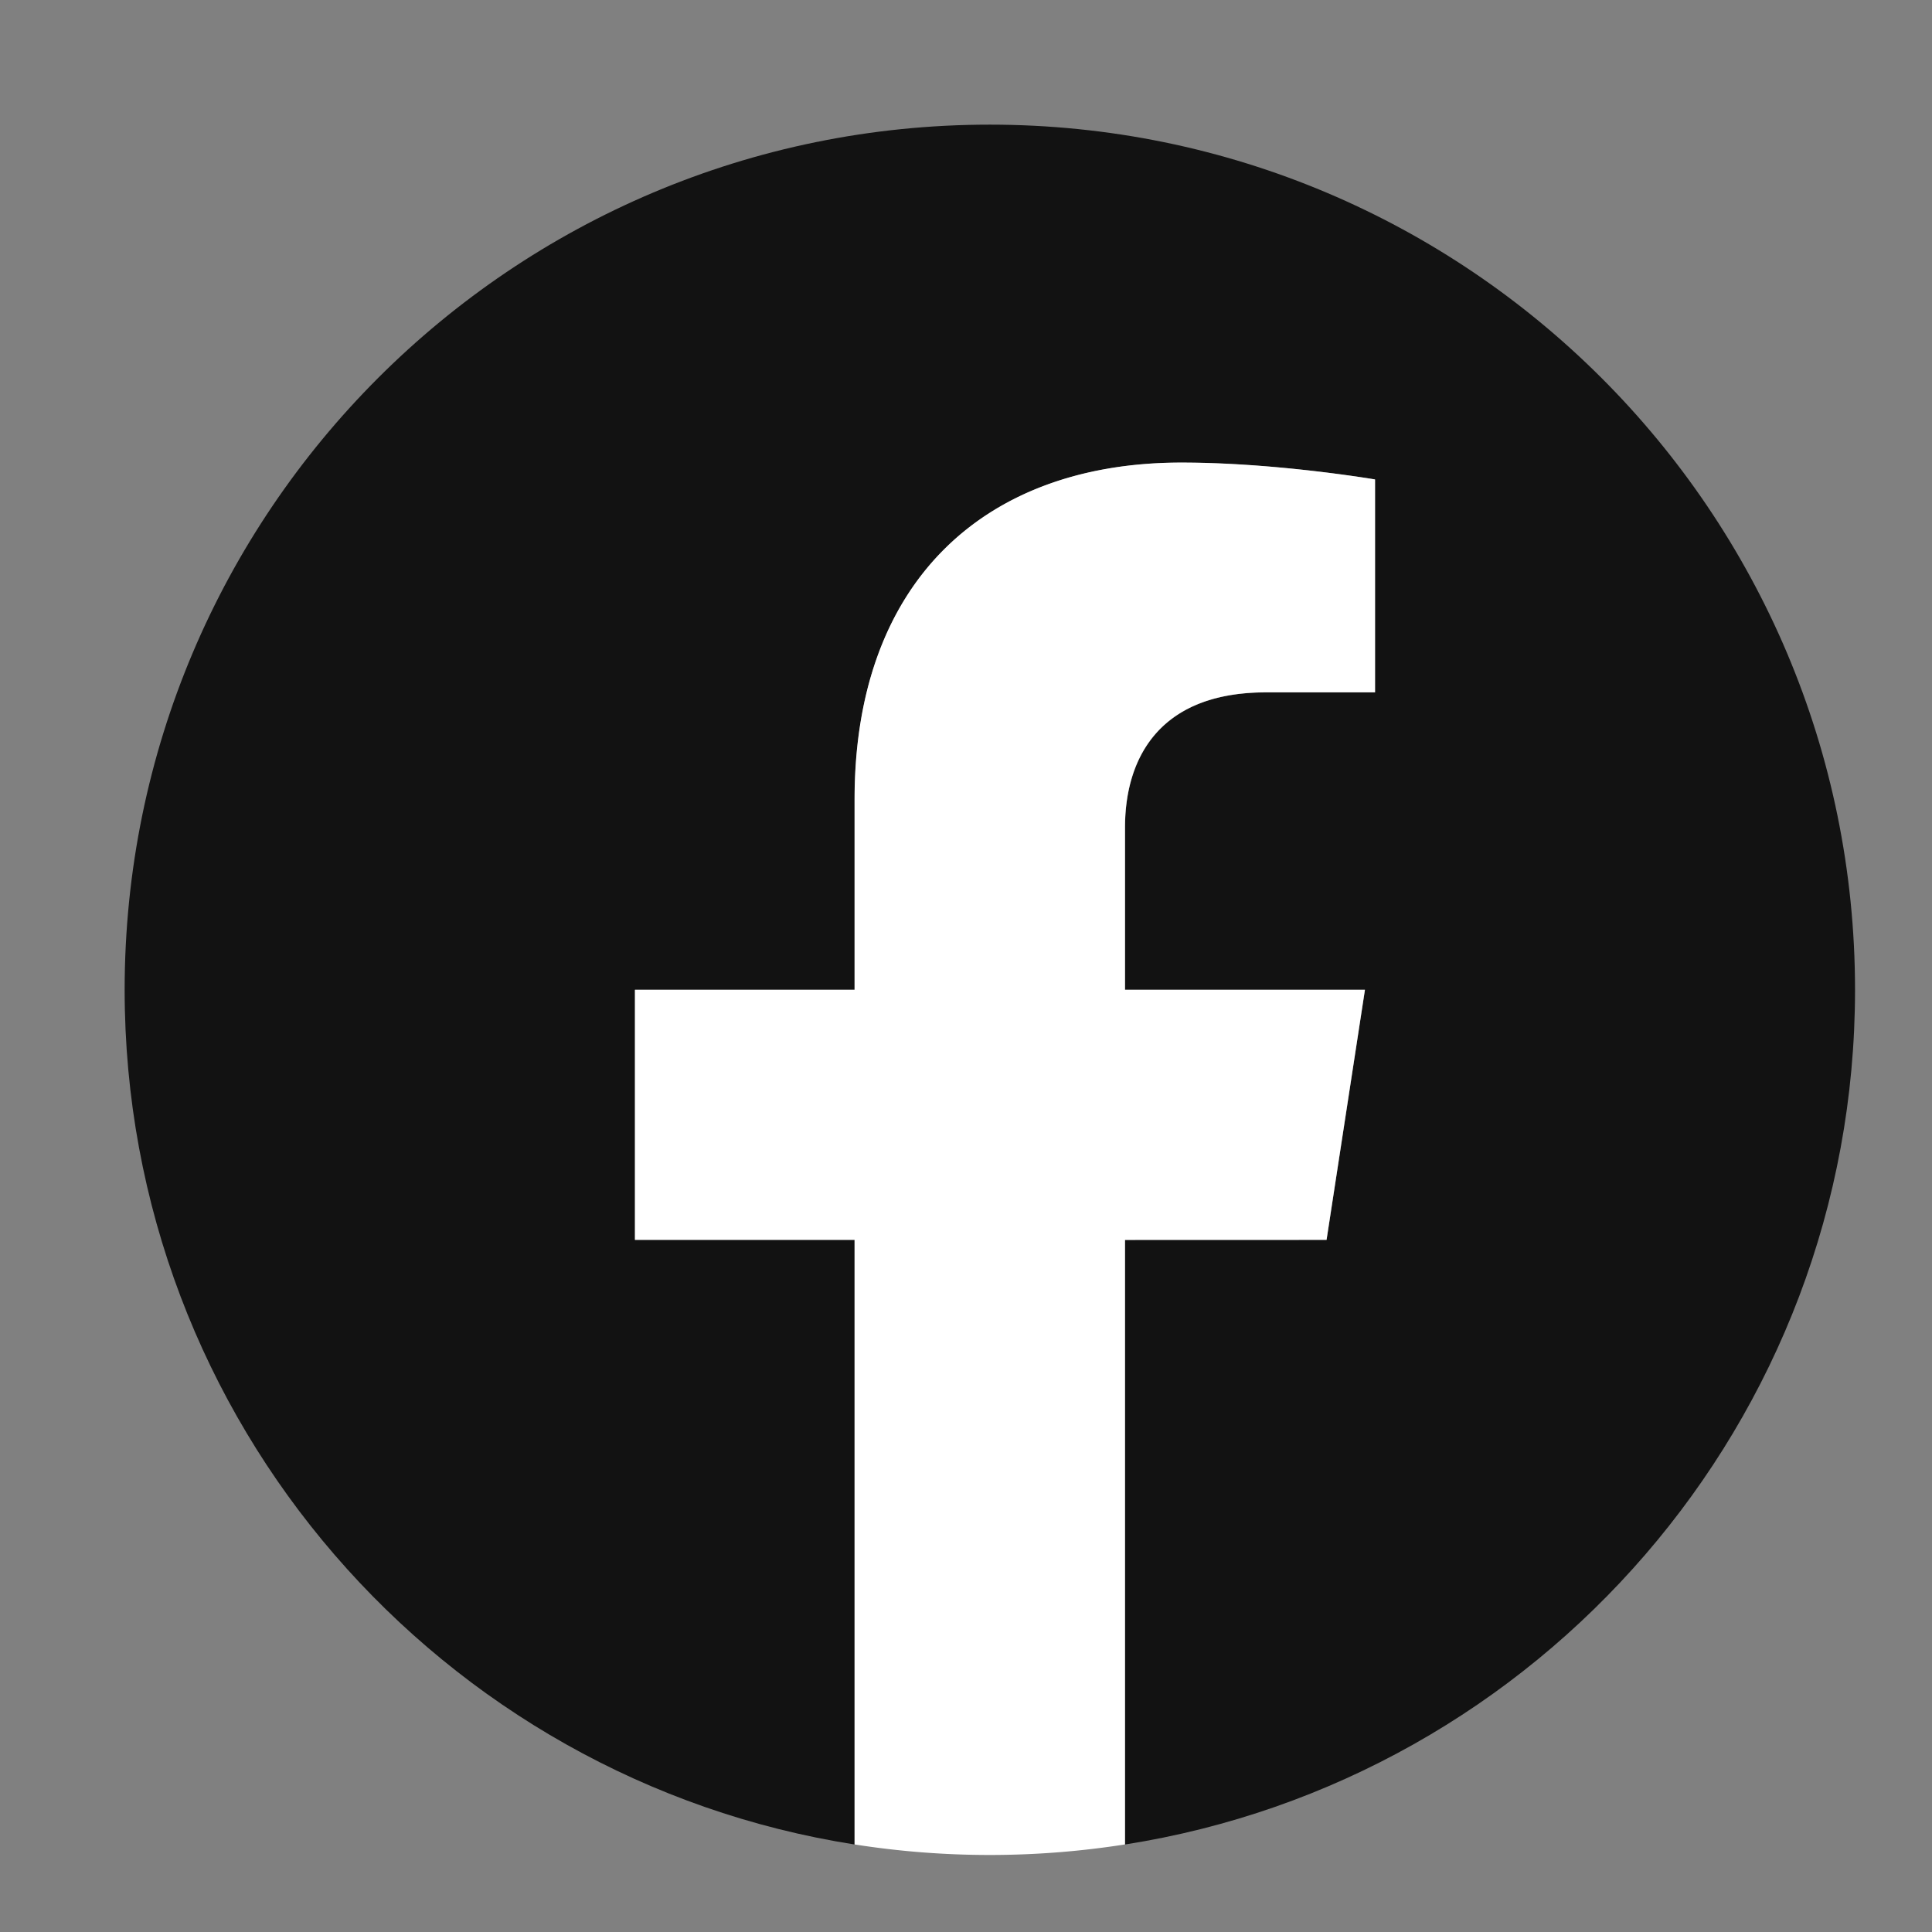
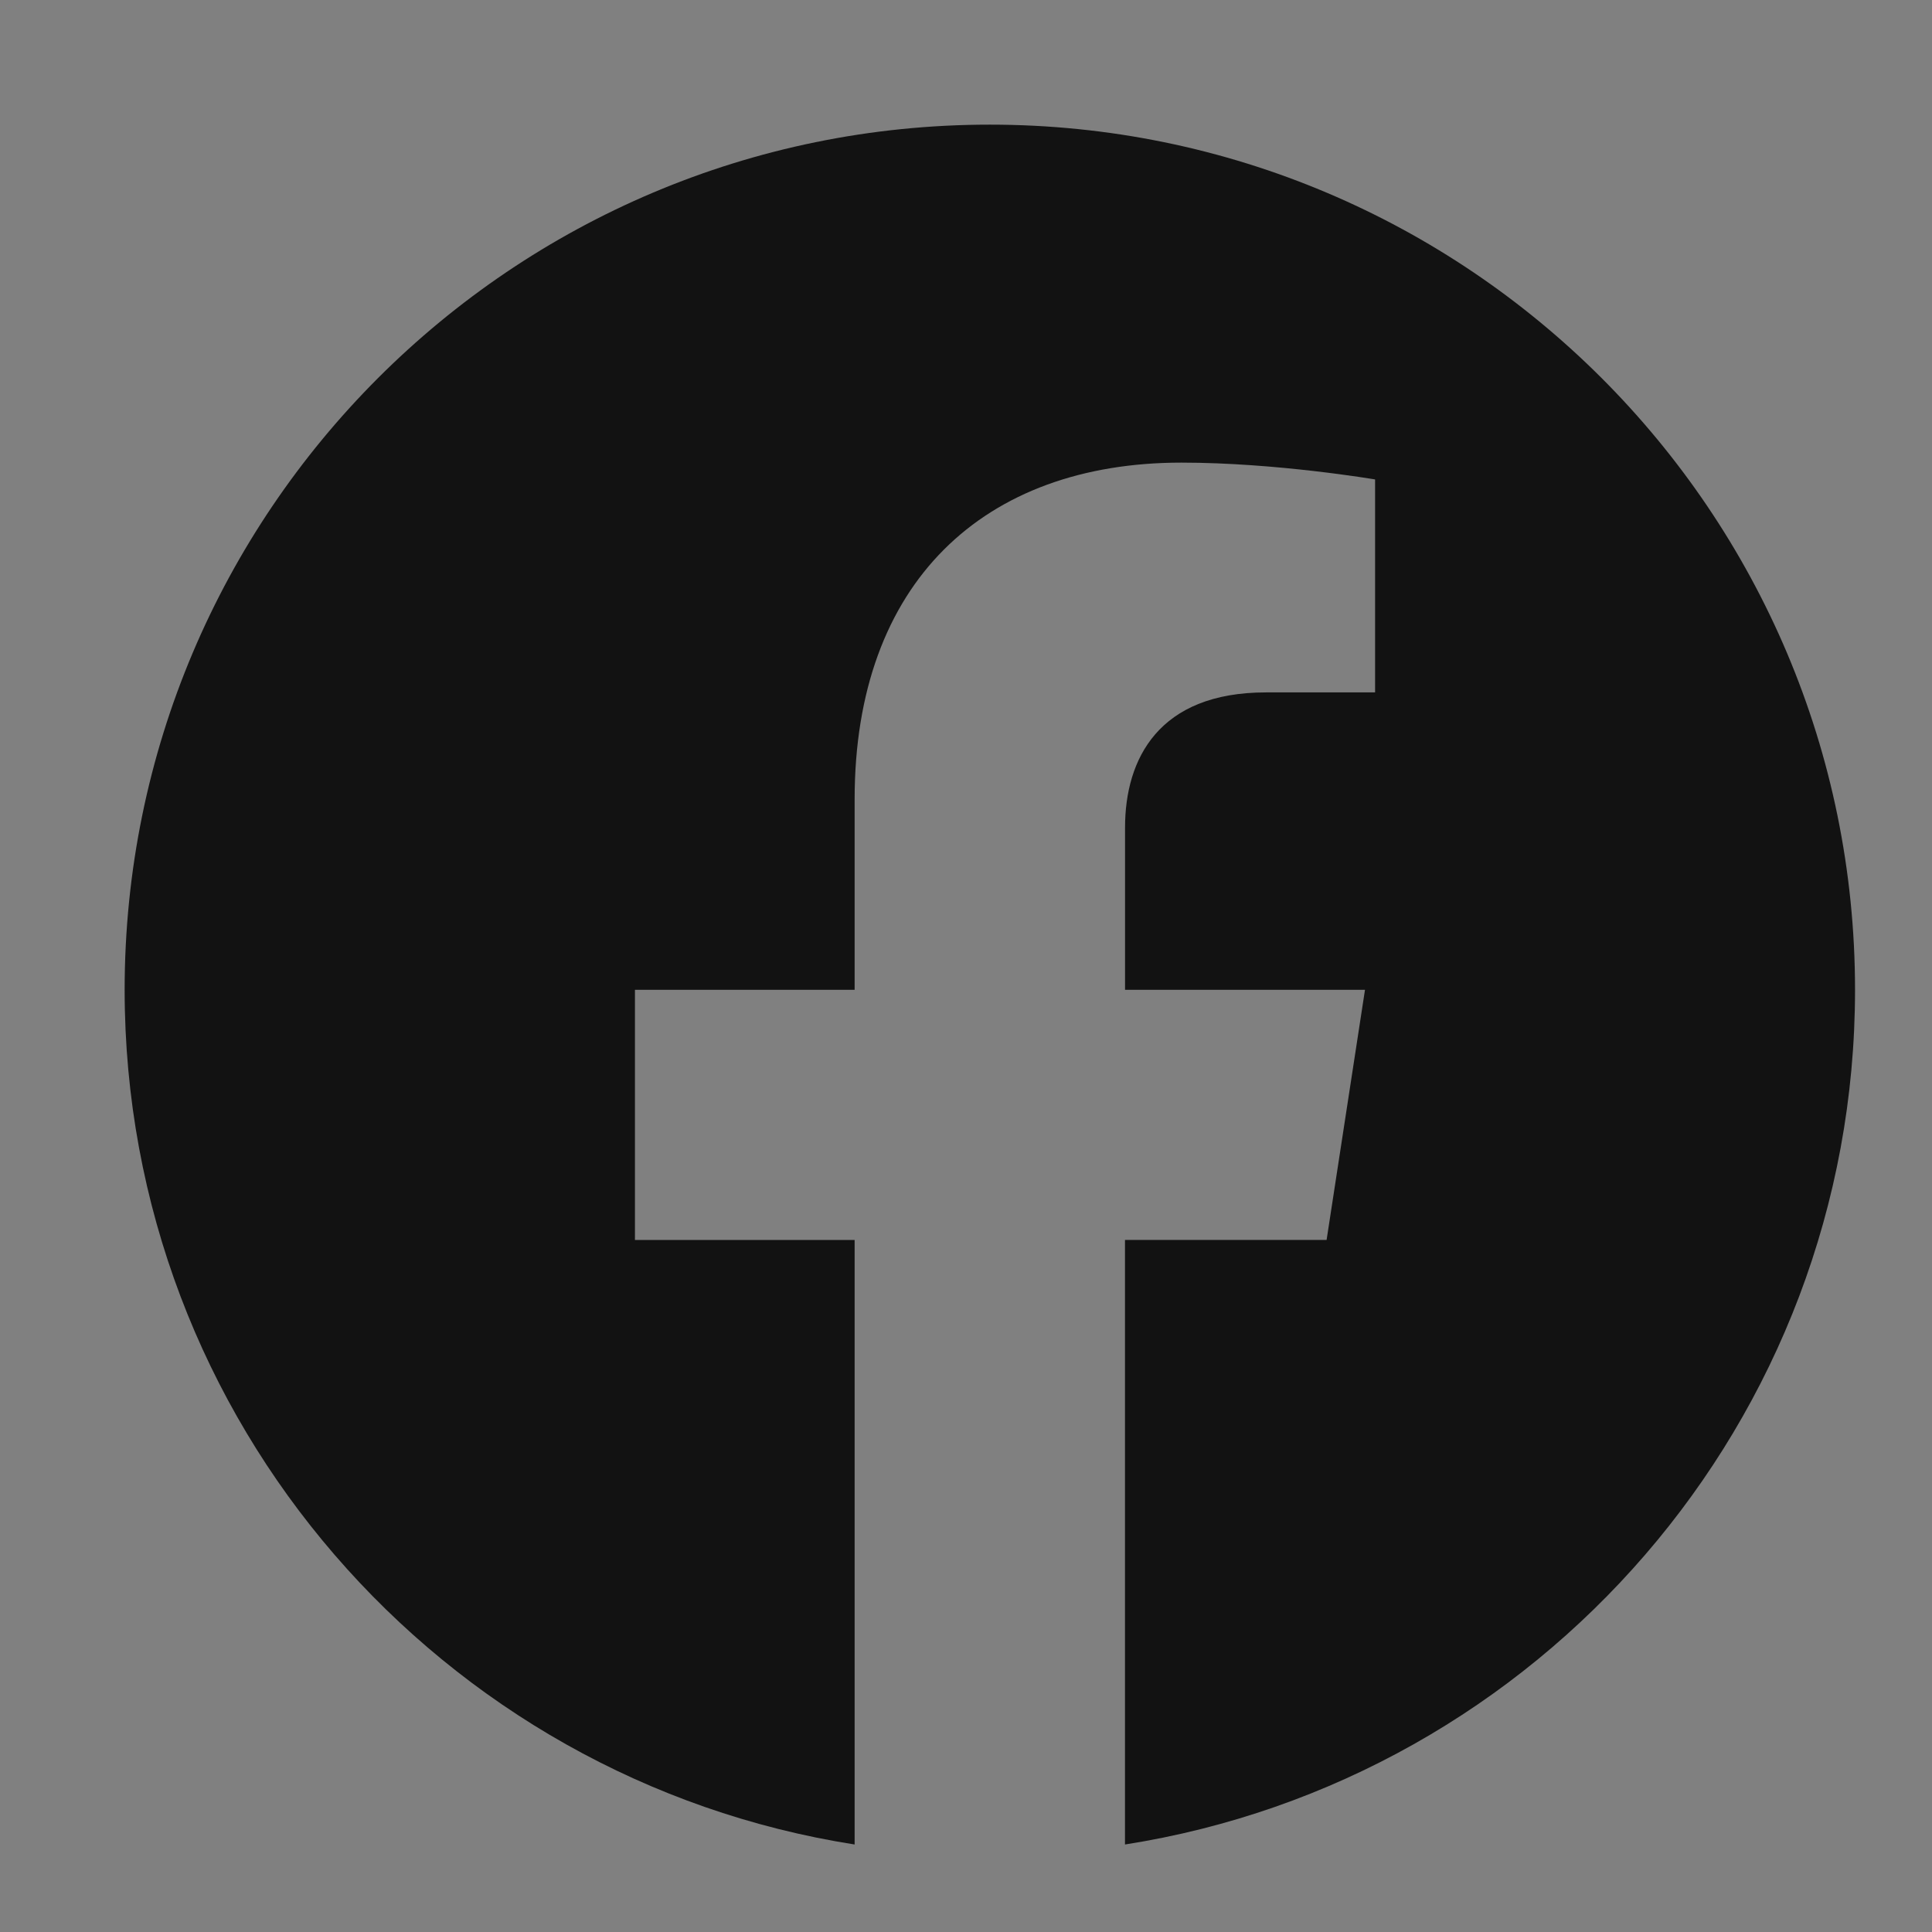
<svg xmlns="http://www.w3.org/2000/svg" width="31" height="31" fill="none">
  <rect width="100%" height="100%" fill="#808080" stroke="none" />
  <path fill="#121212" d="M29.765 15.882C29.765 8.215 23.549 2 15.882 2S2 8.215 2 15.882c0 6.93 5.077 12.673 11.713 13.714v-9.7h-3.525v-4.014h3.525v-3.058c0-3.48 2.073-5.401 5.244-5.401 1.519 0 3.107.27 3.107.27v3.417h-1.75c-1.725 0-2.262 1.07-2.262 2.168v2.604h3.85l-.616 4.013h-3.235v9.701c6.637-1.041 11.714-6.784 11.714-13.714" />
-   <path fill="#fff" d="m21.285 19.894.616-4.013h-3.85v-2.604c0-1.097.538-2.168 2.262-2.168h1.75V7.693s-1.588-.271-3.107-.271c-3.171 0-5.244 1.922-5.244 5.401v3.058h-3.524v4.013h3.524v9.701a14 14 0 0 0 4.339 0v-9.7z" />
</svg>